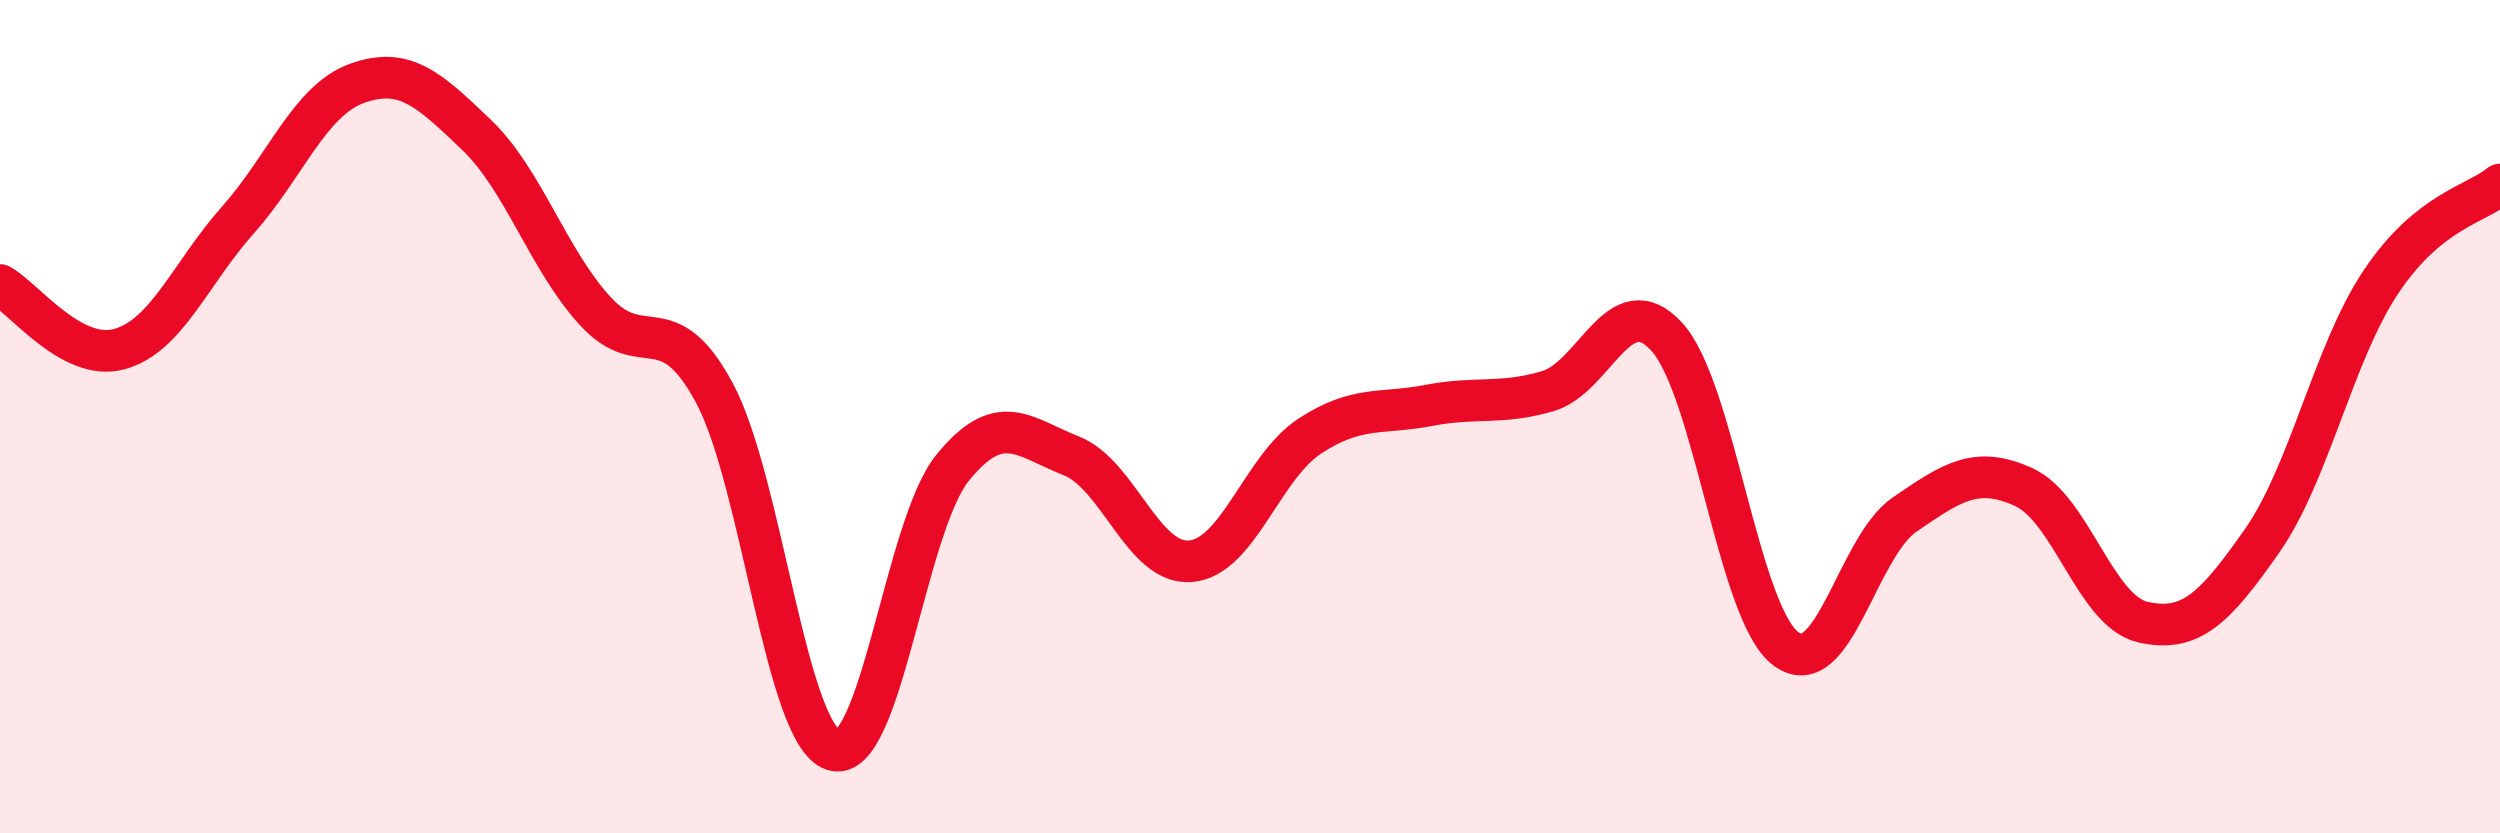
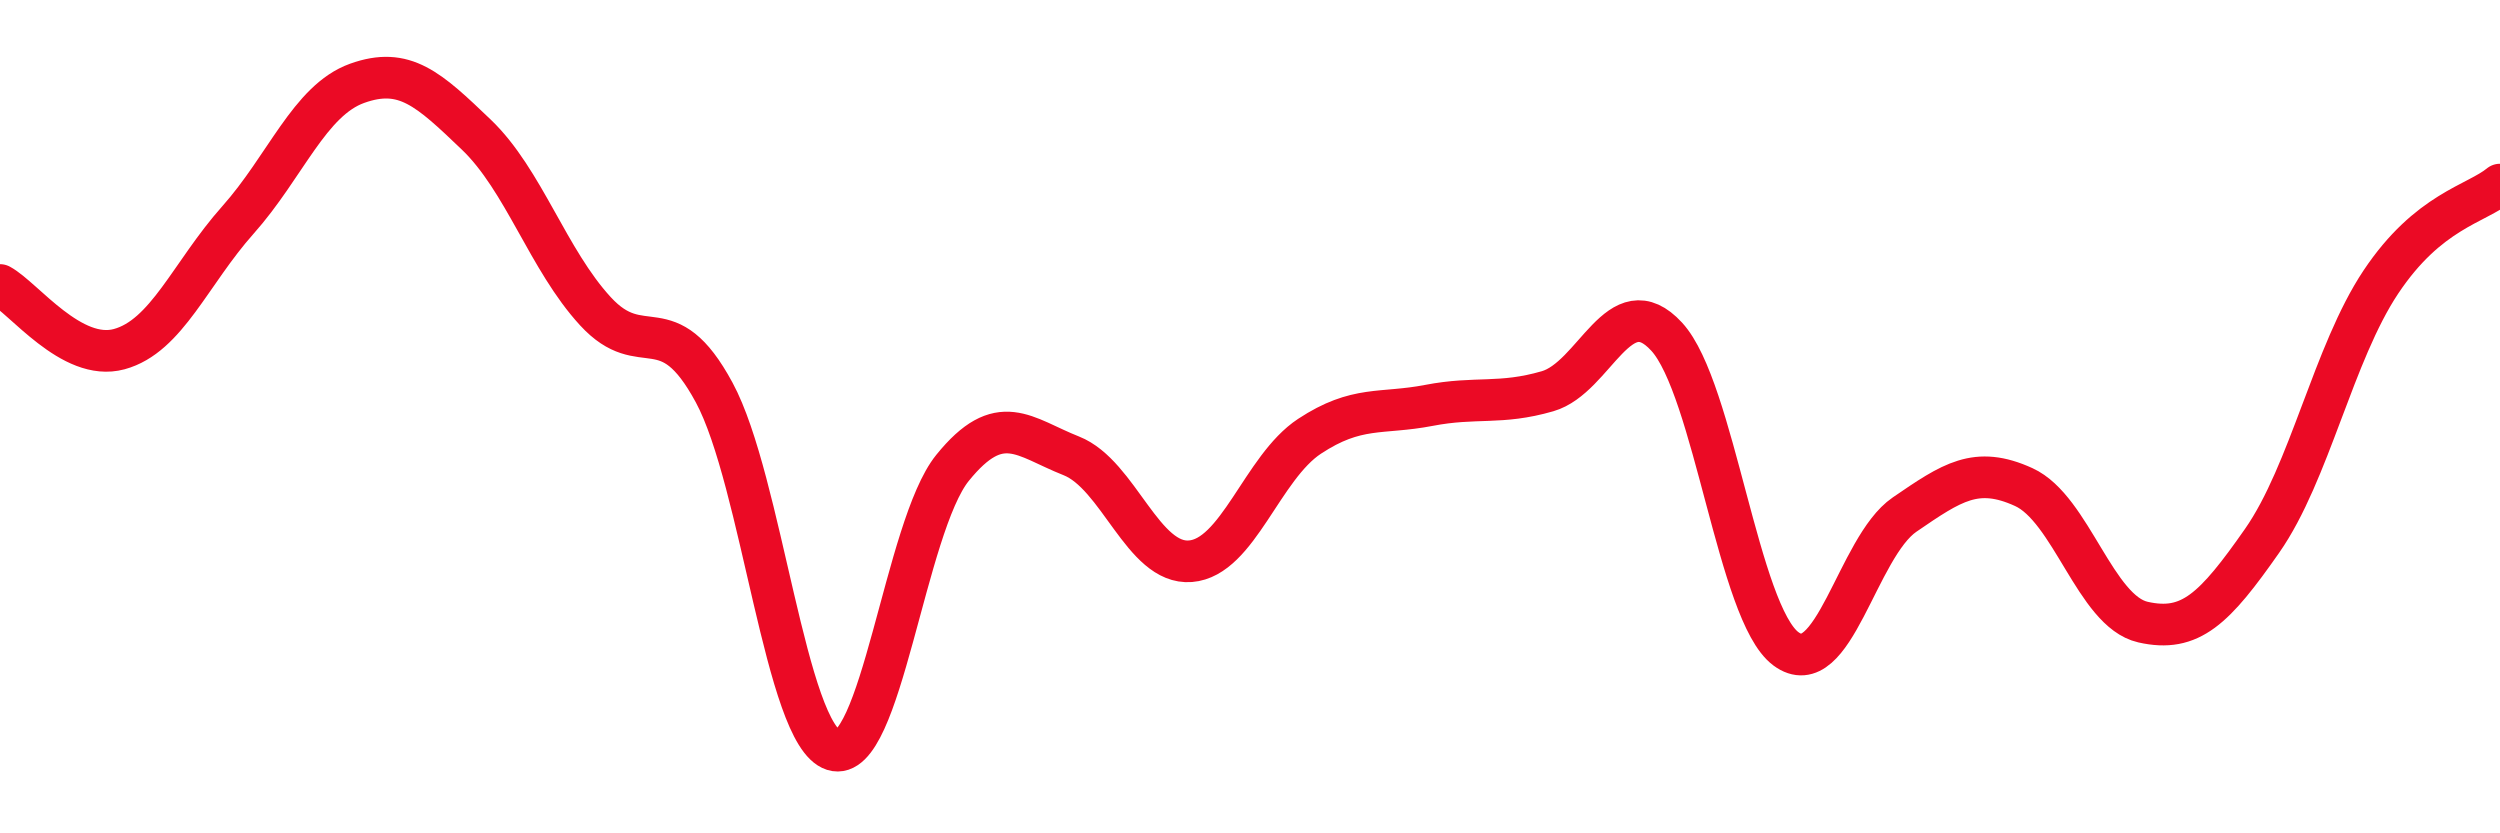
<svg xmlns="http://www.w3.org/2000/svg" width="60" height="20" viewBox="0 0 60 20">
-   <path d="M 0,6.84 C 0.57,7.15 1.72,8.69 2.86,8.38 C 4,8.07 4.57,6.56 5.71,5.28 C 6.85,4 7.43,2.41 8.57,2 C 9.71,1.59 10.29,2.14 11.43,3.23 C 12.57,4.32 13.15,6.23 14.29,7.47 C 15.43,8.71 16,7.31 17.14,9.42 C 18.28,11.53 18.86,17.64 20,18 C 21.14,18.36 21.72,12.64 22.86,11.23 C 24,9.82 24.57,10.49 25.71,10.94 C 26.85,11.39 27.43,13.56 28.57,13.47 C 29.71,13.38 30.29,11.22 31.43,10.47 C 32.57,9.72 33.15,9.95 34.29,9.73 C 35.43,9.51 36,9.72 37.14,9.39 C 38.28,9.06 38.86,6.84 40,8.08 C 41.14,9.32 41.72,14.72 42.86,15.57 C 44,16.42 44.57,13.13 45.71,12.35 C 46.85,11.57 47.43,11.17 48.57,11.69 C 49.71,12.21 50.29,14.67 51.43,14.93 C 52.57,15.19 53.15,14.61 54.29,12.98 C 55.43,11.35 56,8.48 57.14,6.77 C 58.28,5.06 59.43,4.9 60,4.43L60 20L0 20Z" fill="#EB0A25" opacity="0.1" stroke-linecap="round" stroke-linejoin="round" />
  <path d="M 0,6.84 C 0.57,7.15 1.72,8.69 2.86,8.38 C 4,8.07 4.57,6.56 5.71,5.28 C 6.85,4 7.43,2.41 8.57,2 C 9.71,1.59 10.29,2.14 11.43,3.23 C 12.57,4.32 13.15,6.23 14.29,7.47 C 15.43,8.71 16,7.31 17.14,9.42 C 18.28,11.53 18.86,17.64 20,18 C 21.14,18.36 21.72,12.64 22.86,11.23 C 24,9.82 24.57,10.49 25.71,10.94 C 26.85,11.39 27.43,13.56 28.57,13.47 C 29.71,13.38 30.29,11.22 31.43,10.47 C 32.57,9.72 33.15,9.95 34.29,9.73 C 35.43,9.51 36,9.72 37.14,9.39 C 38.28,9.06 38.86,6.84 40,8.08 C 41.14,9.32 41.72,14.72 42.86,15.57 C 44,16.42 44.57,13.13 45.71,12.35 C 46.85,11.57 47.43,11.17 48.57,11.69 C 49.71,12.21 50.29,14.67 51.43,14.93 C 52.57,15.19 53.15,14.61 54.29,12.98 C 55.43,11.35 56,8.48 57.14,6.77 C 58.28,5.06 59.43,4.9 60,4.43" stroke="#EB0A25" stroke-width="1" fill="none" stroke-linecap="round" stroke-linejoin="round" />
</svg>